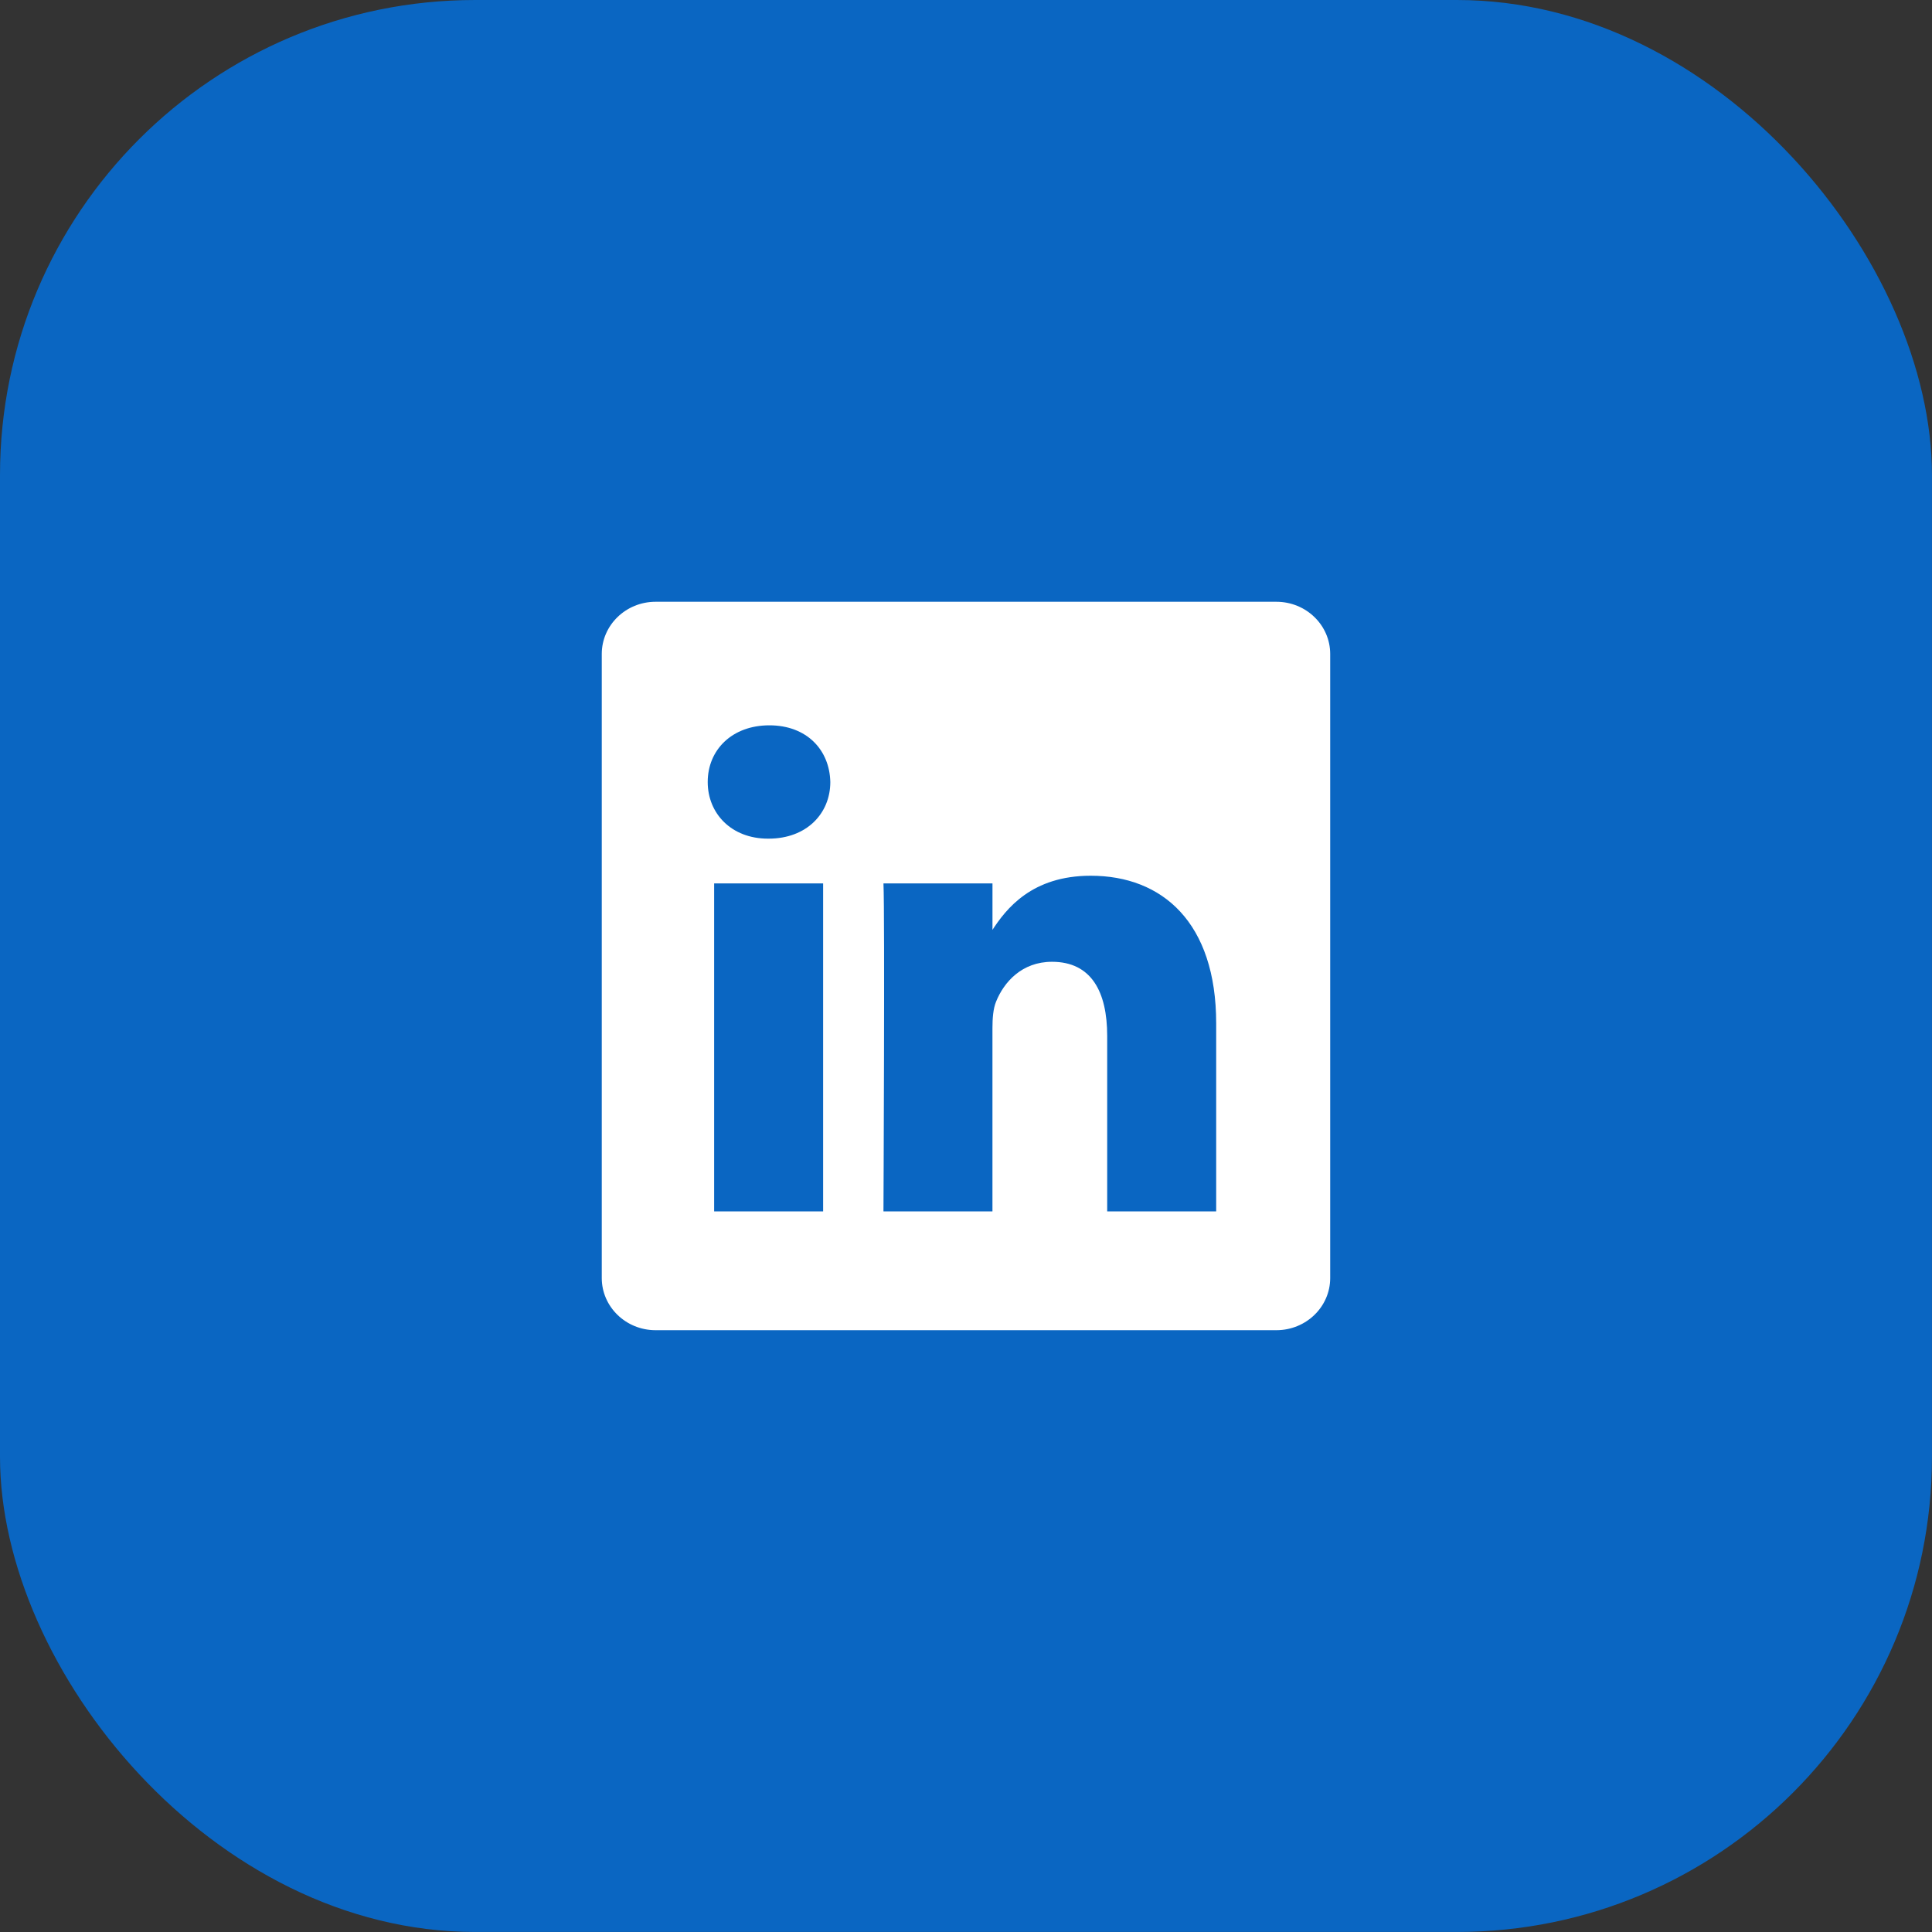
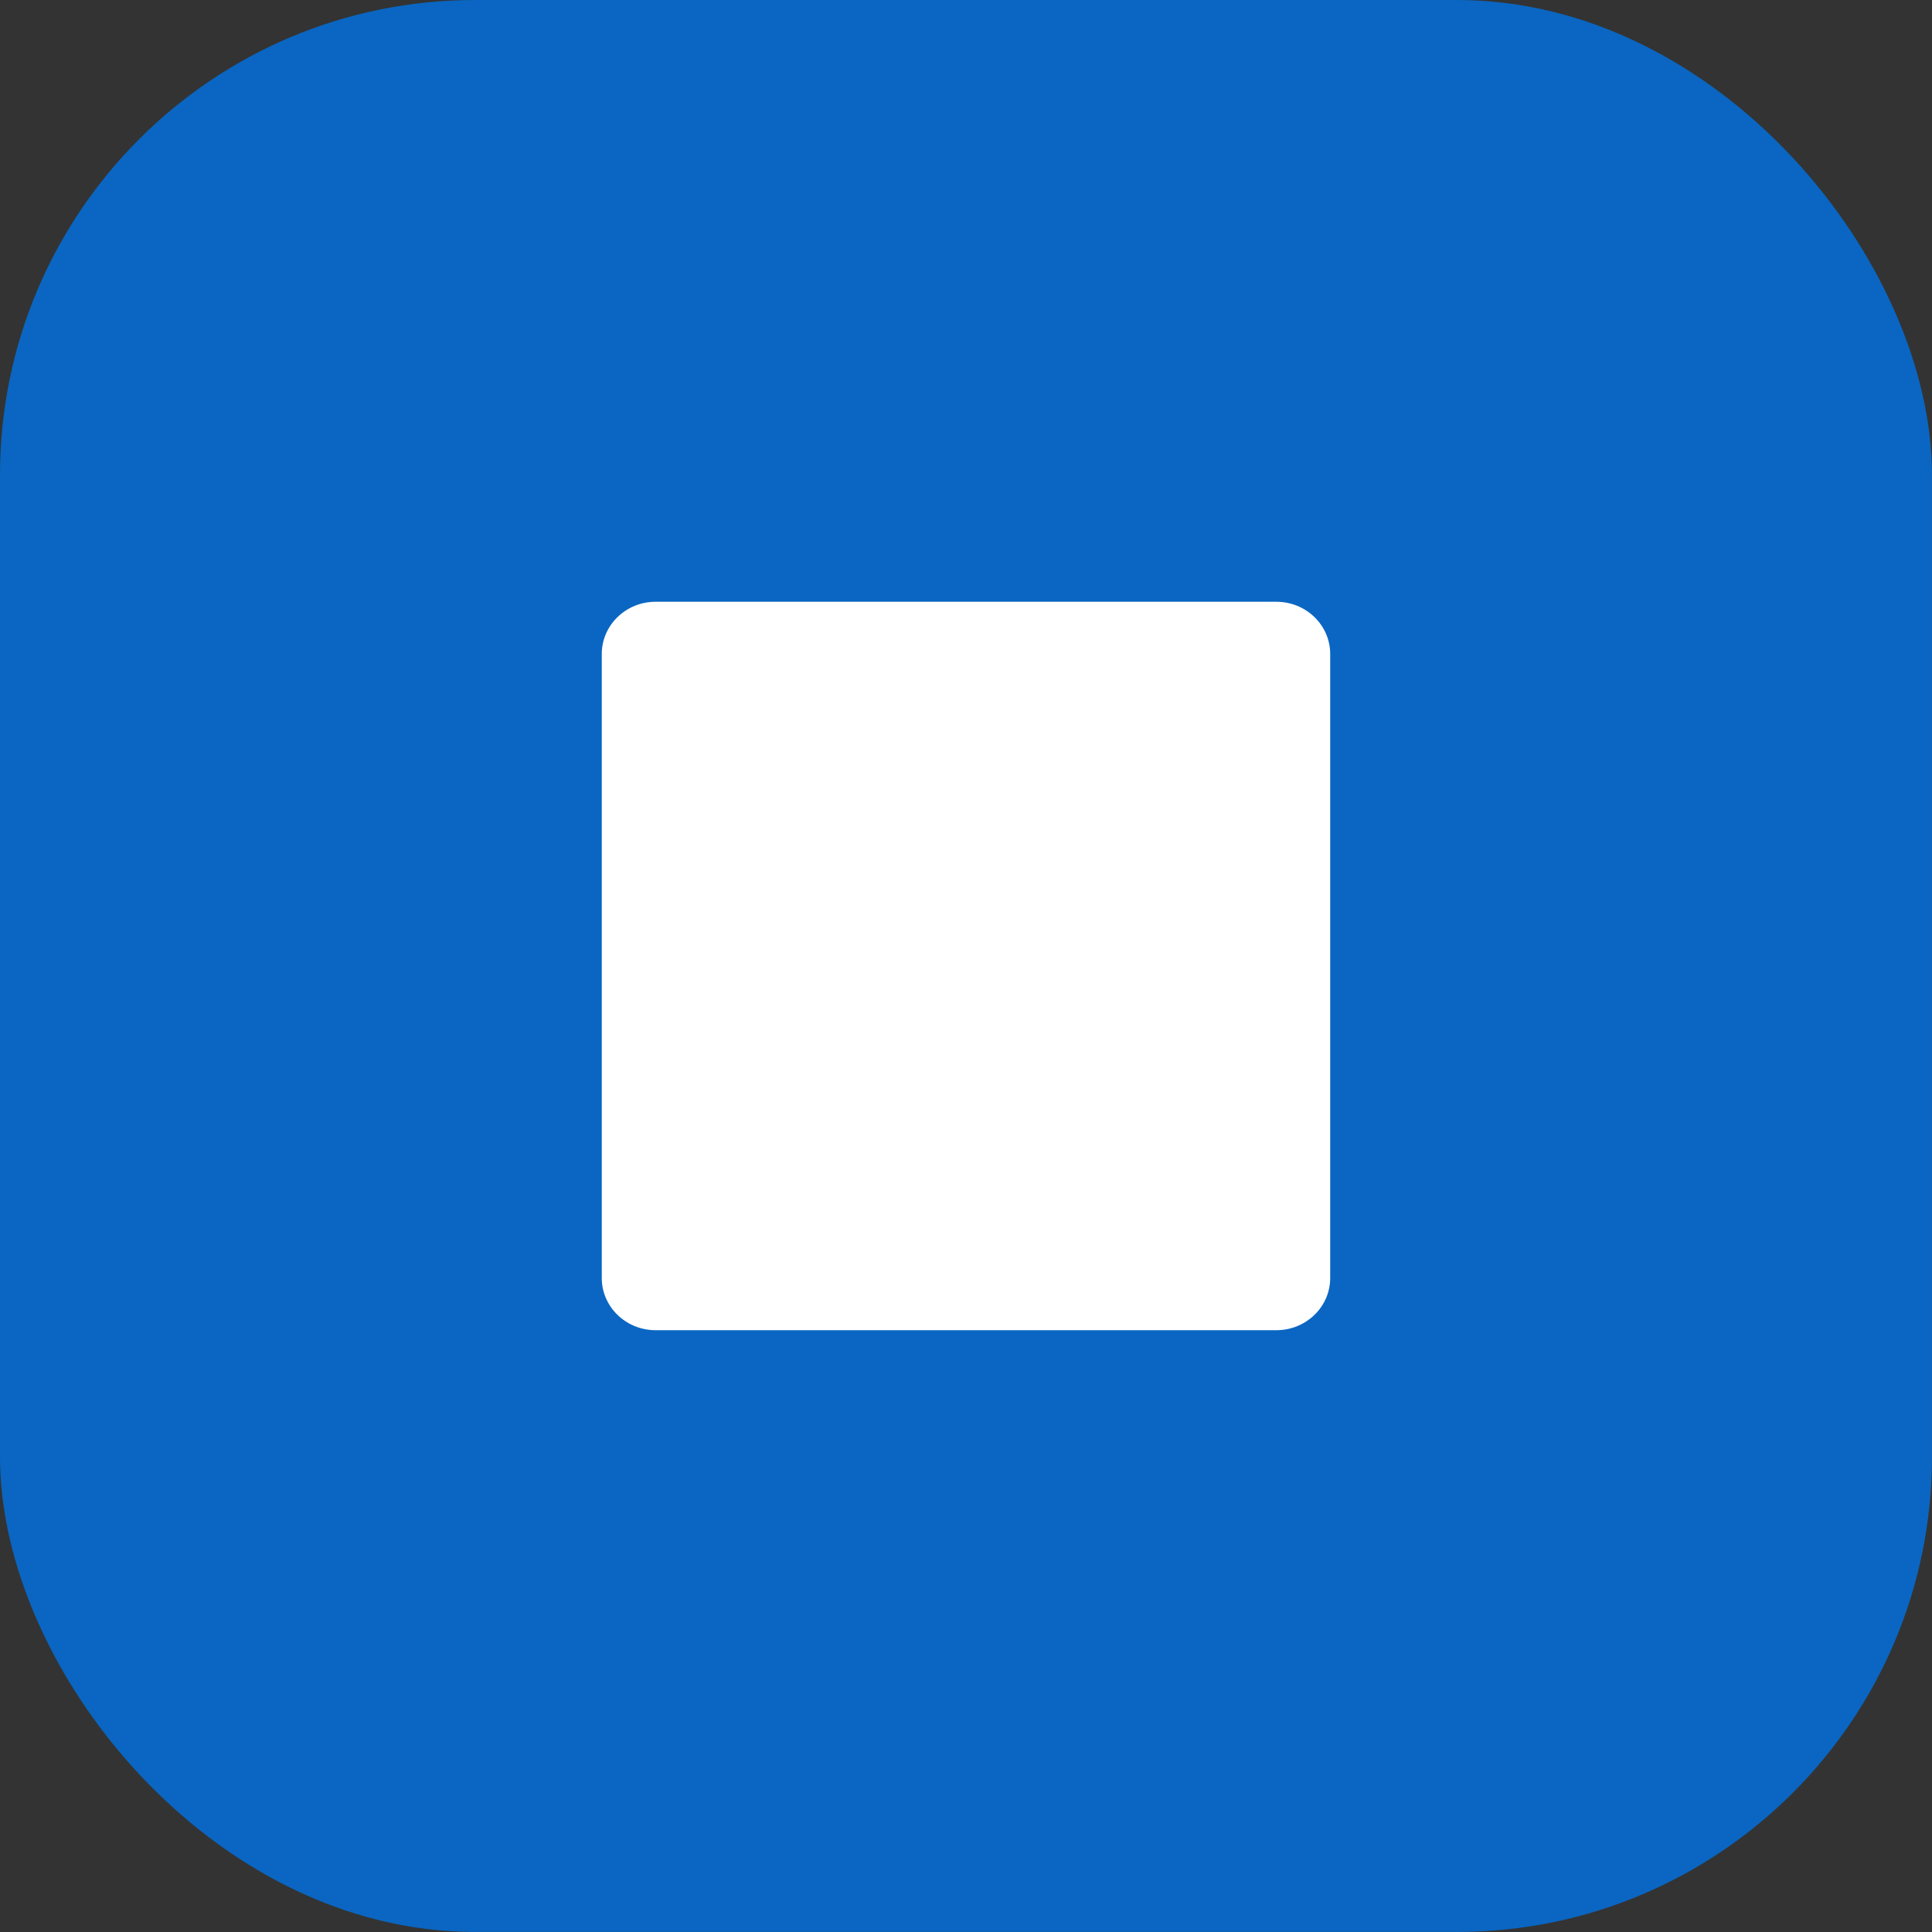
<svg xmlns="http://www.w3.org/2000/svg" width="61" height="61" viewBox="0 0 61 61" fill="none">
  <rect x="0" y="0" width="61" height="61" fill="#333333" stroke="none" />
  <rect width="60.999" height="60.999" rx="15" fill="#0A66C2" />
  <path d="M19 20.648C19 19.738 19.761 19 20.7 19H40.299C41.238 19 41.999 19.738 41.999 20.648V40.352C41.999 41.261 41.238 41.999 40.299 41.999H20.7C19.761 41.999 19 41.261 19 40.352V20.647V20.648Z" fill="white" />
-   <path d="M25.989 38.247V27.893H22.548V38.247H25.99H25.989ZM24.269 26.479C25.469 26.479 26.216 25.684 26.216 24.691C26.194 23.674 25.469 22.901 24.292 22.901C23.114 22.901 22.345 23.674 22.345 24.691C22.345 25.684 23.091 26.479 24.247 26.479H24.269L24.269 26.479ZM27.894 38.247H31.335V32.465C31.335 32.156 31.358 31.846 31.449 31.626C31.698 31.007 32.264 30.367 33.215 30.367C34.46 30.367 34.958 31.316 34.958 32.708V38.247H38.399V32.31C38.399 29.13 36.702 27.65 34.438 27.65C32.581 27.65 31.766 28.688 31.313 29.394H31.336V27.893H27.894C27.939 28.864 27.894 38.247 27.894 38.247L27.894 38.247Z" fill="#0A66C2" />
</svg>